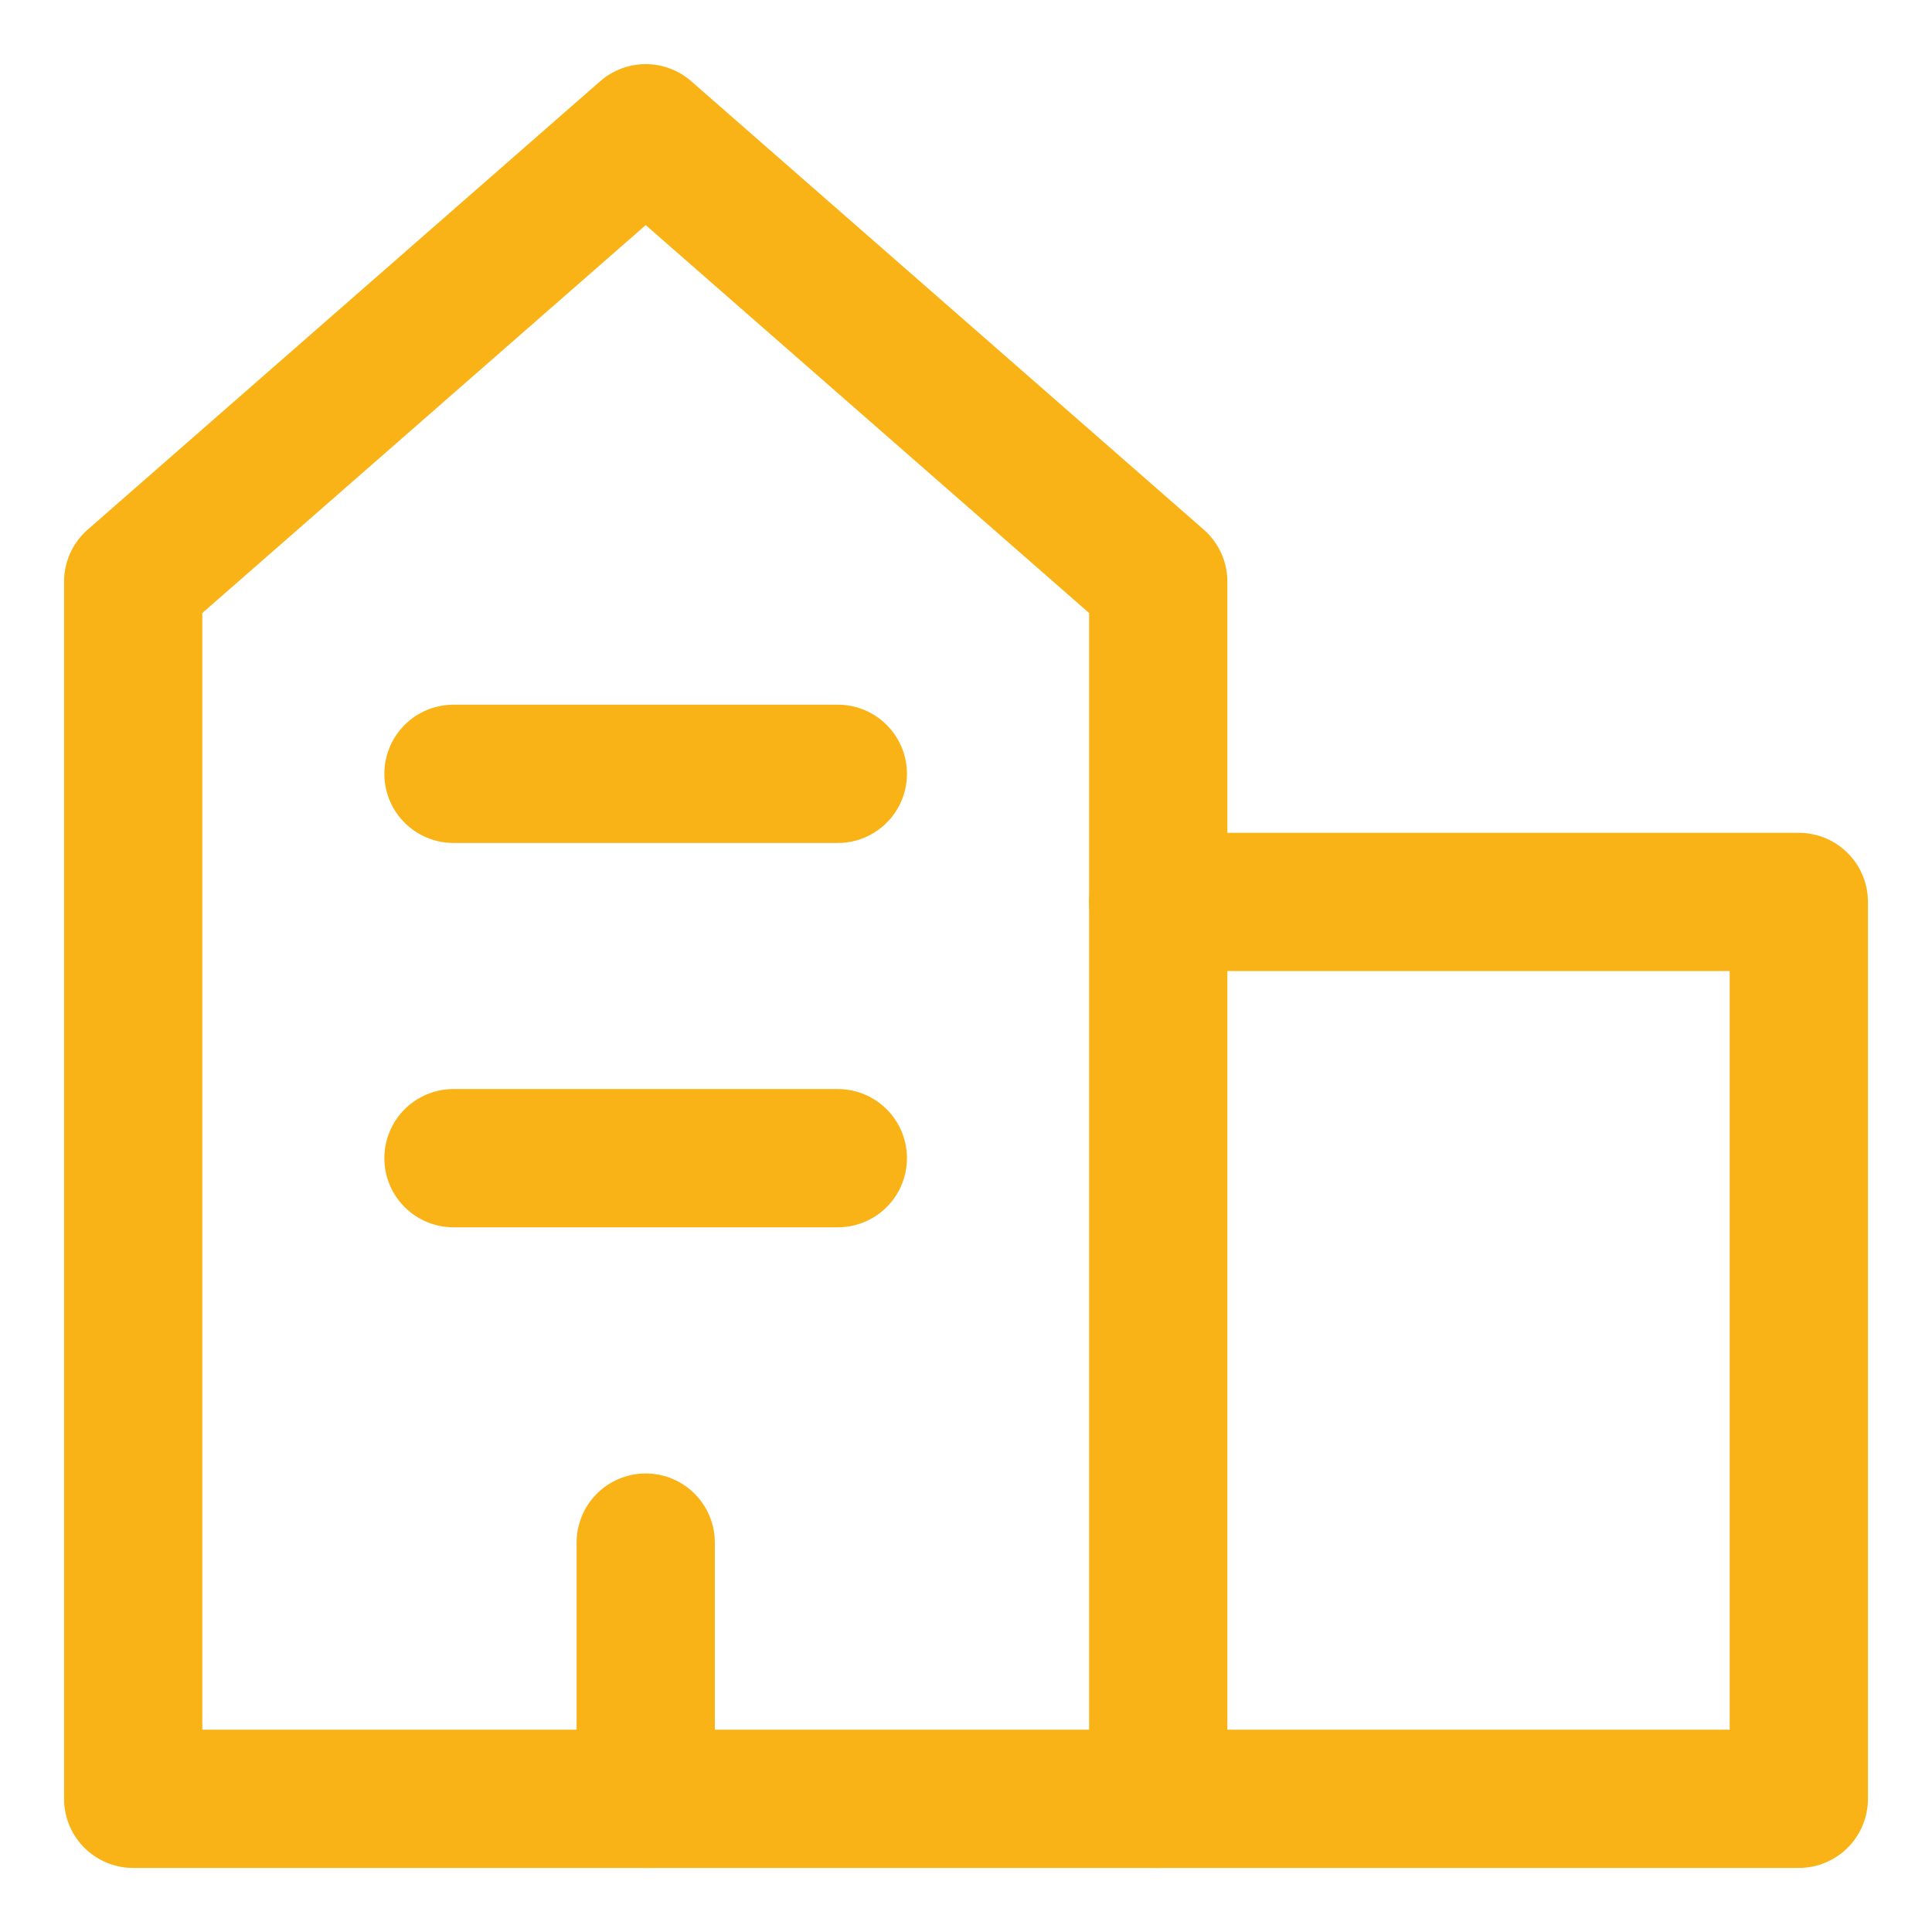
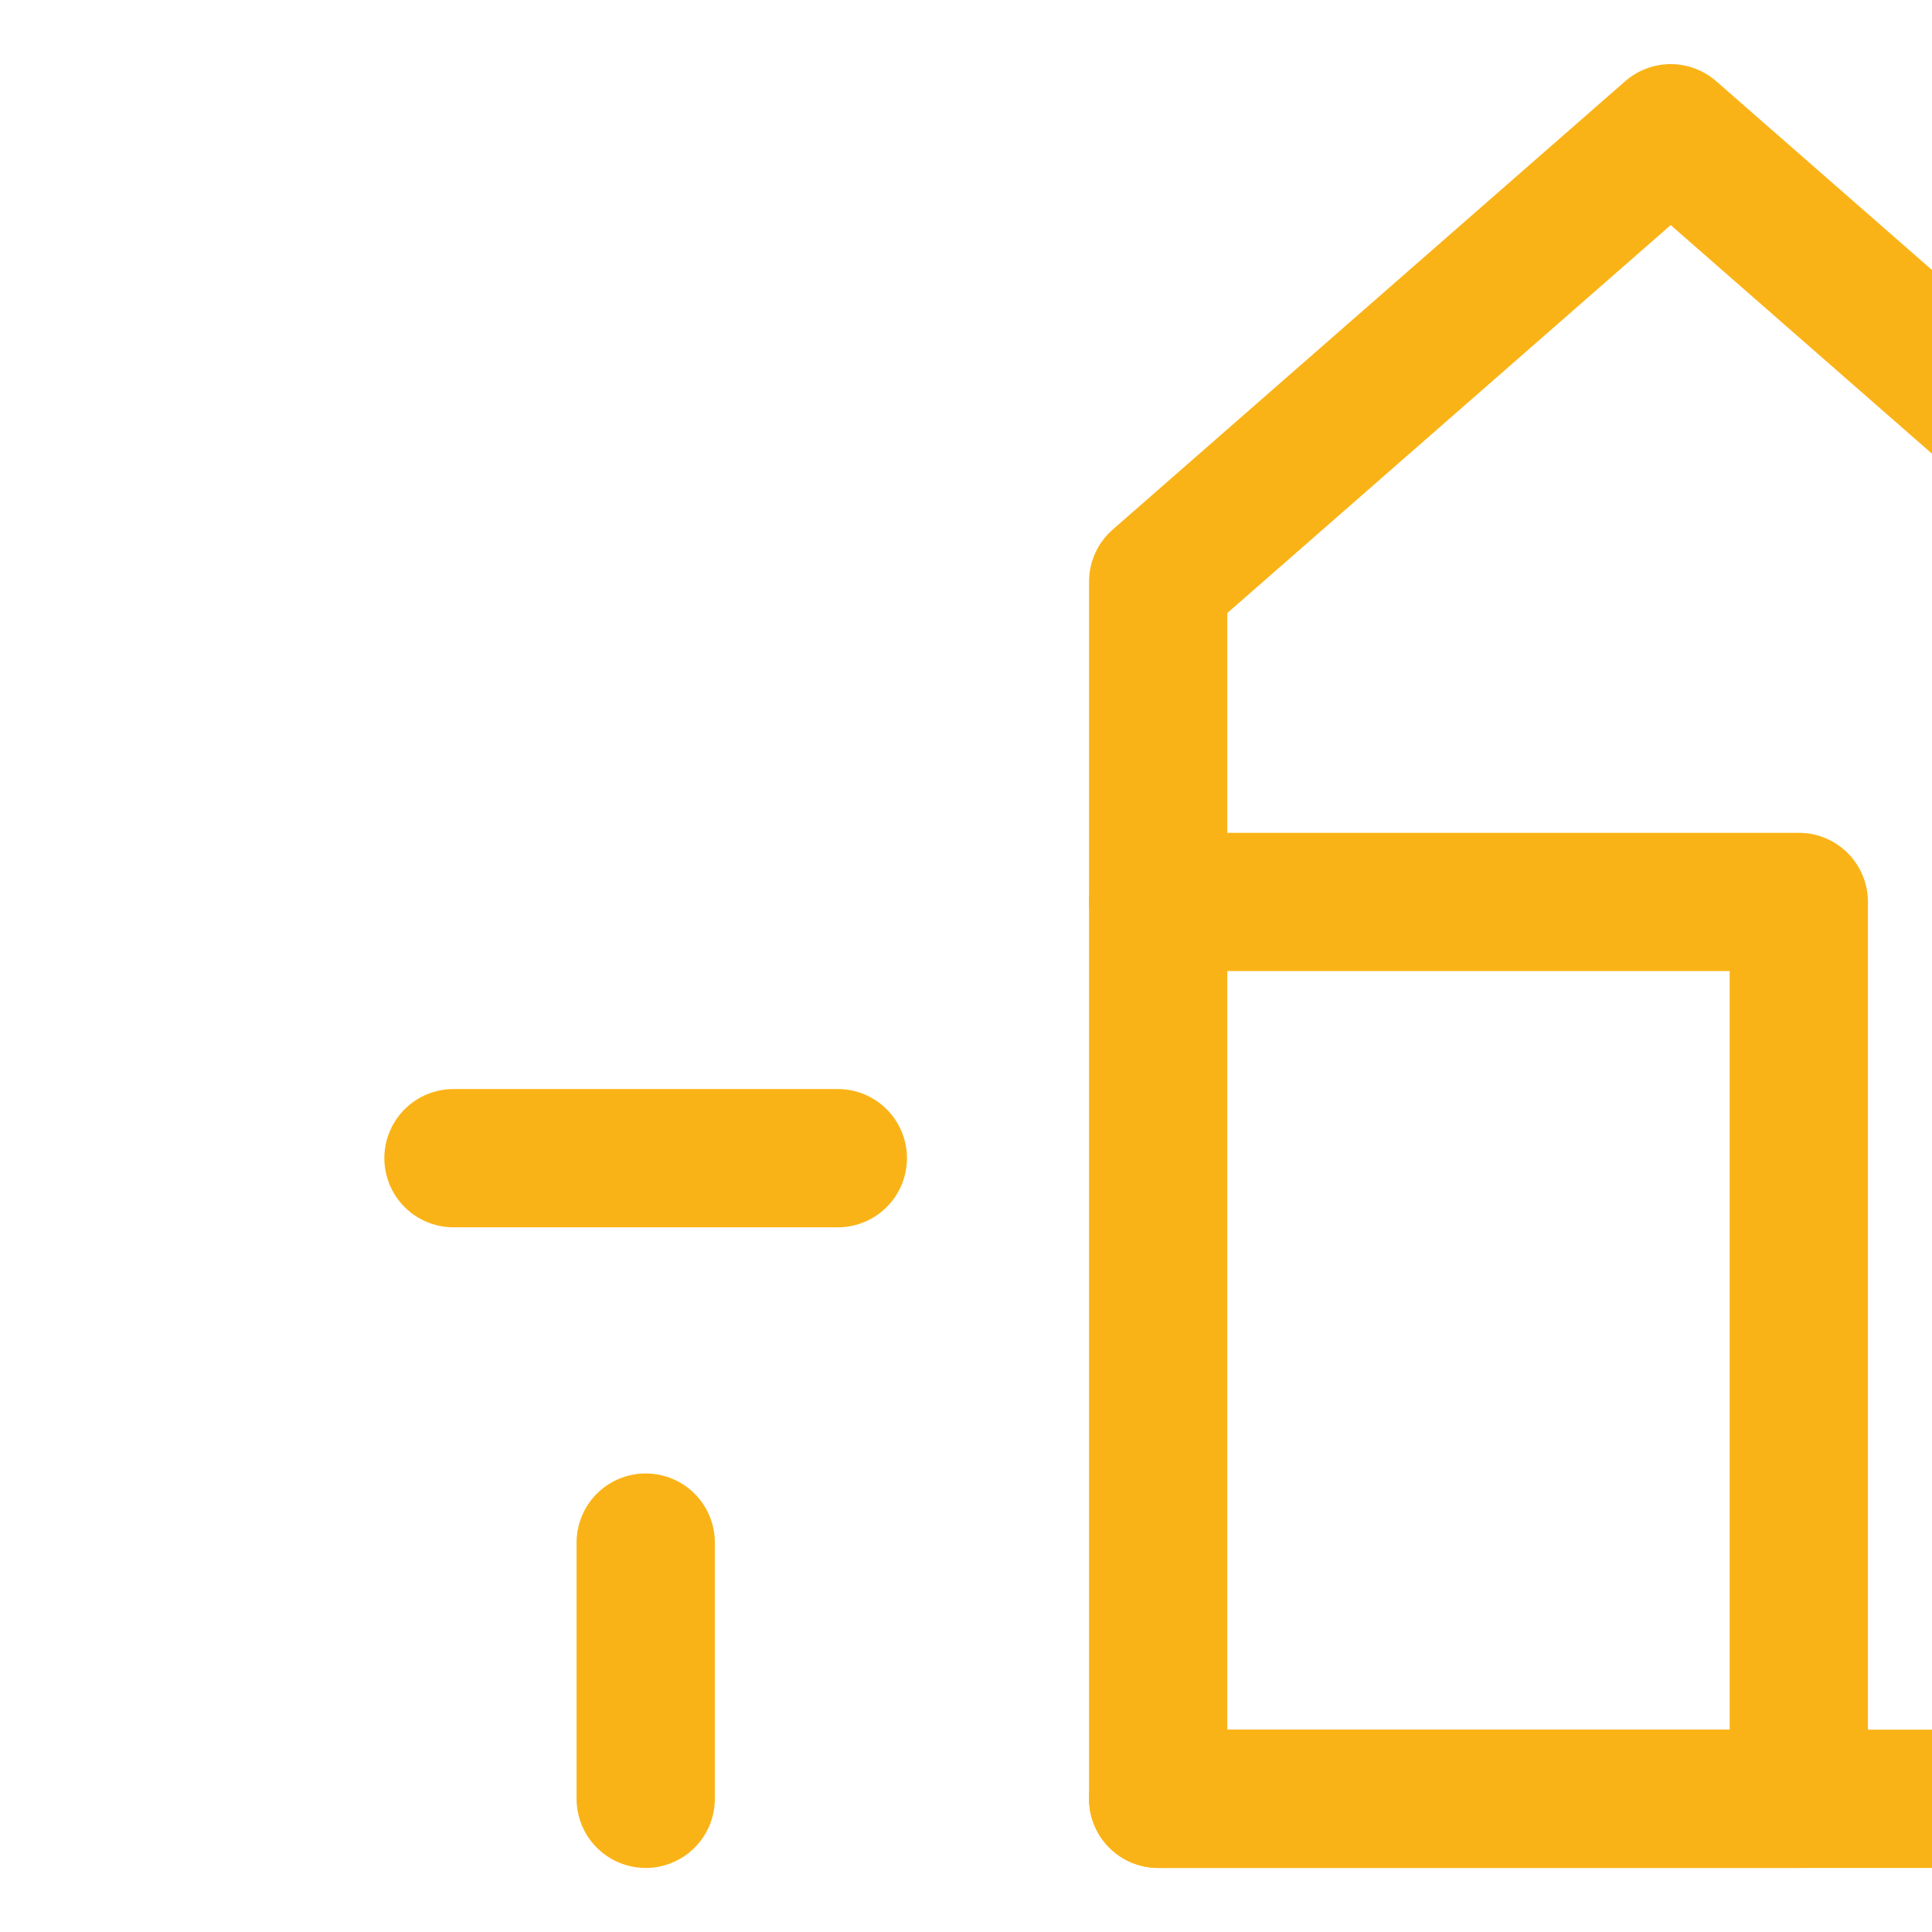
<svg xmlns="http://www.w3.org/2000/svg" fill="none" viewBox="-1.145 -1.145 32 32" id="Building-2--Streamline-Core" height="32" width="32">
  <desc>Building 2 Streamline Icon: https://streamlinehq.com</desc>
  <g id="building-2--real-home-tower-building-house-estate">
-     <path id="Vector" stroke="#fab317" stroke-linecap="round" stroke-linejoin="round" d="M18.038 28.649h-16.977V8.489l8.489 -7.427 8.489 7.427v20.16Z" stroke-width="2.29" />
+     <path id="Vector" stroke="#fab317" stroke-linecap="round" stroke-linejoin="round" d="M18.038 28.649V8.489l8.489 -7.427 8.489 7.427v20.16Z" stroke-width="2.29" />
    <path id="Vector_2" stroke="#fab317" stroke-linecap="round" stroke-linejoin="round" d="M18.038 28.649h10.611v-14.855h-10.611" stroke-width="2.29" />
    <path id="Vector_3" stroke="#fab317" stroke-linecap="round" stroke-linejoin="round" d="M9.55 28.649v-4.244" stroke-width="2.29" />
    <path id="Vector_4" stroke="#fab317" stroke-linecap="round" stroke-linejoin="round" d="M6.366 18.038h6.366" stroke-width="2.29" />
-     <path id="Vector_5" stroke="#fab317" stroke-linecap="round" stroke-linejoin="round" d="M6.366 11.672h6.366" stroke-width="2.29" />
  </g>
</svg>